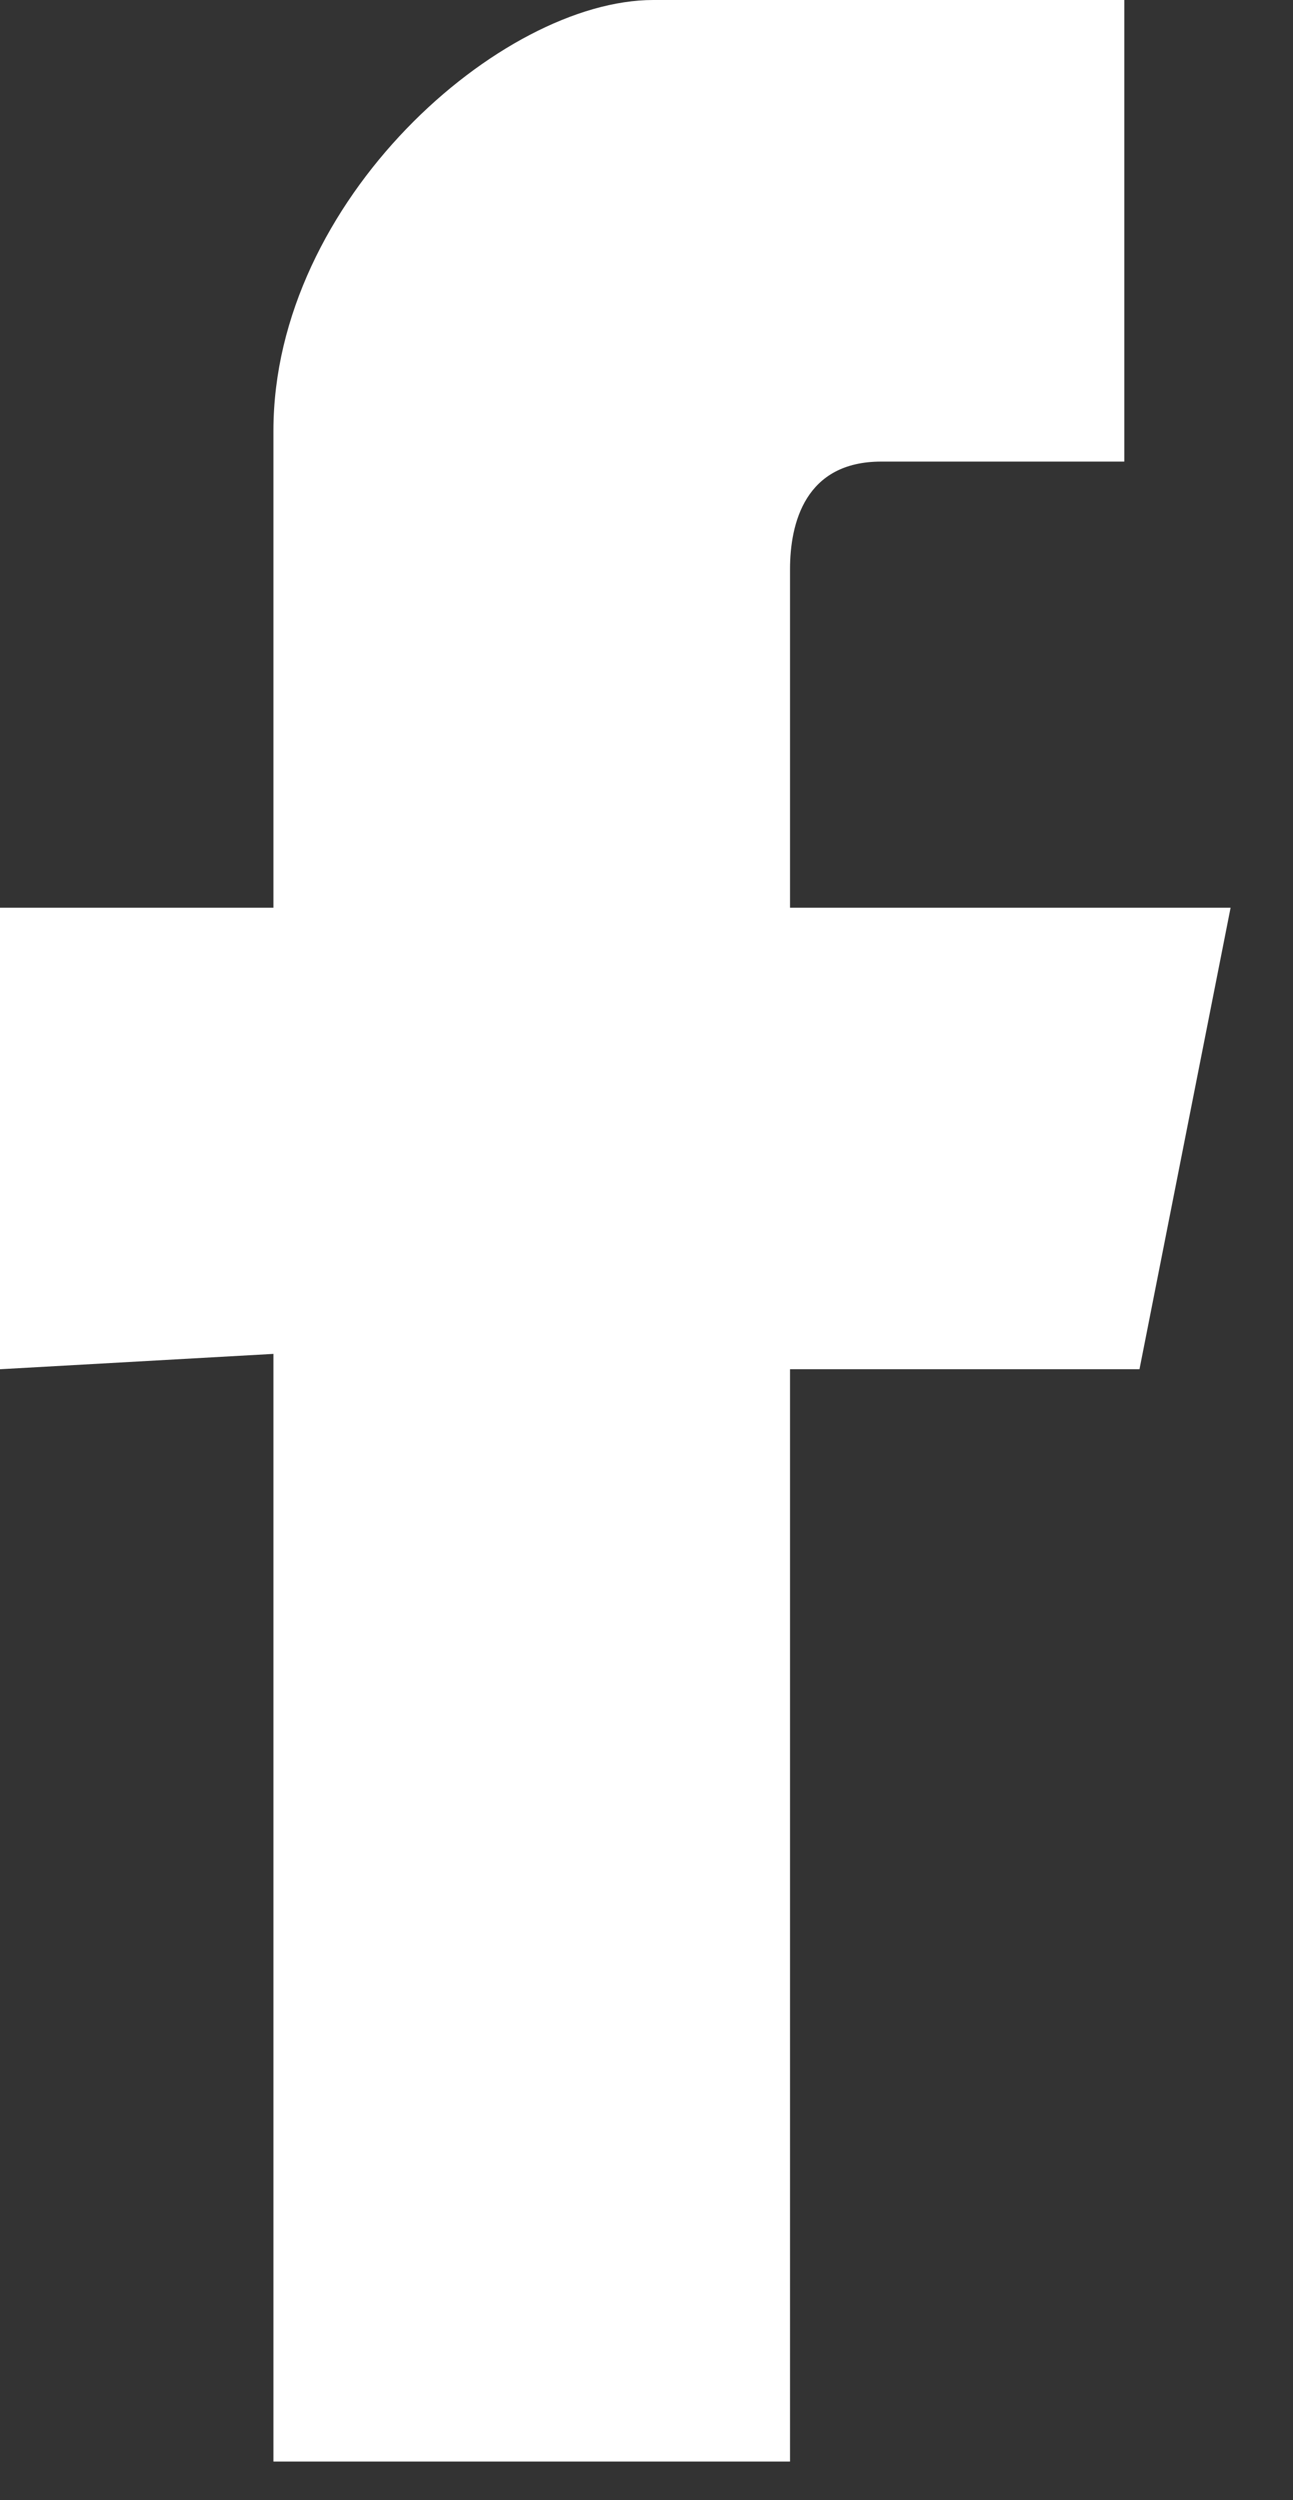
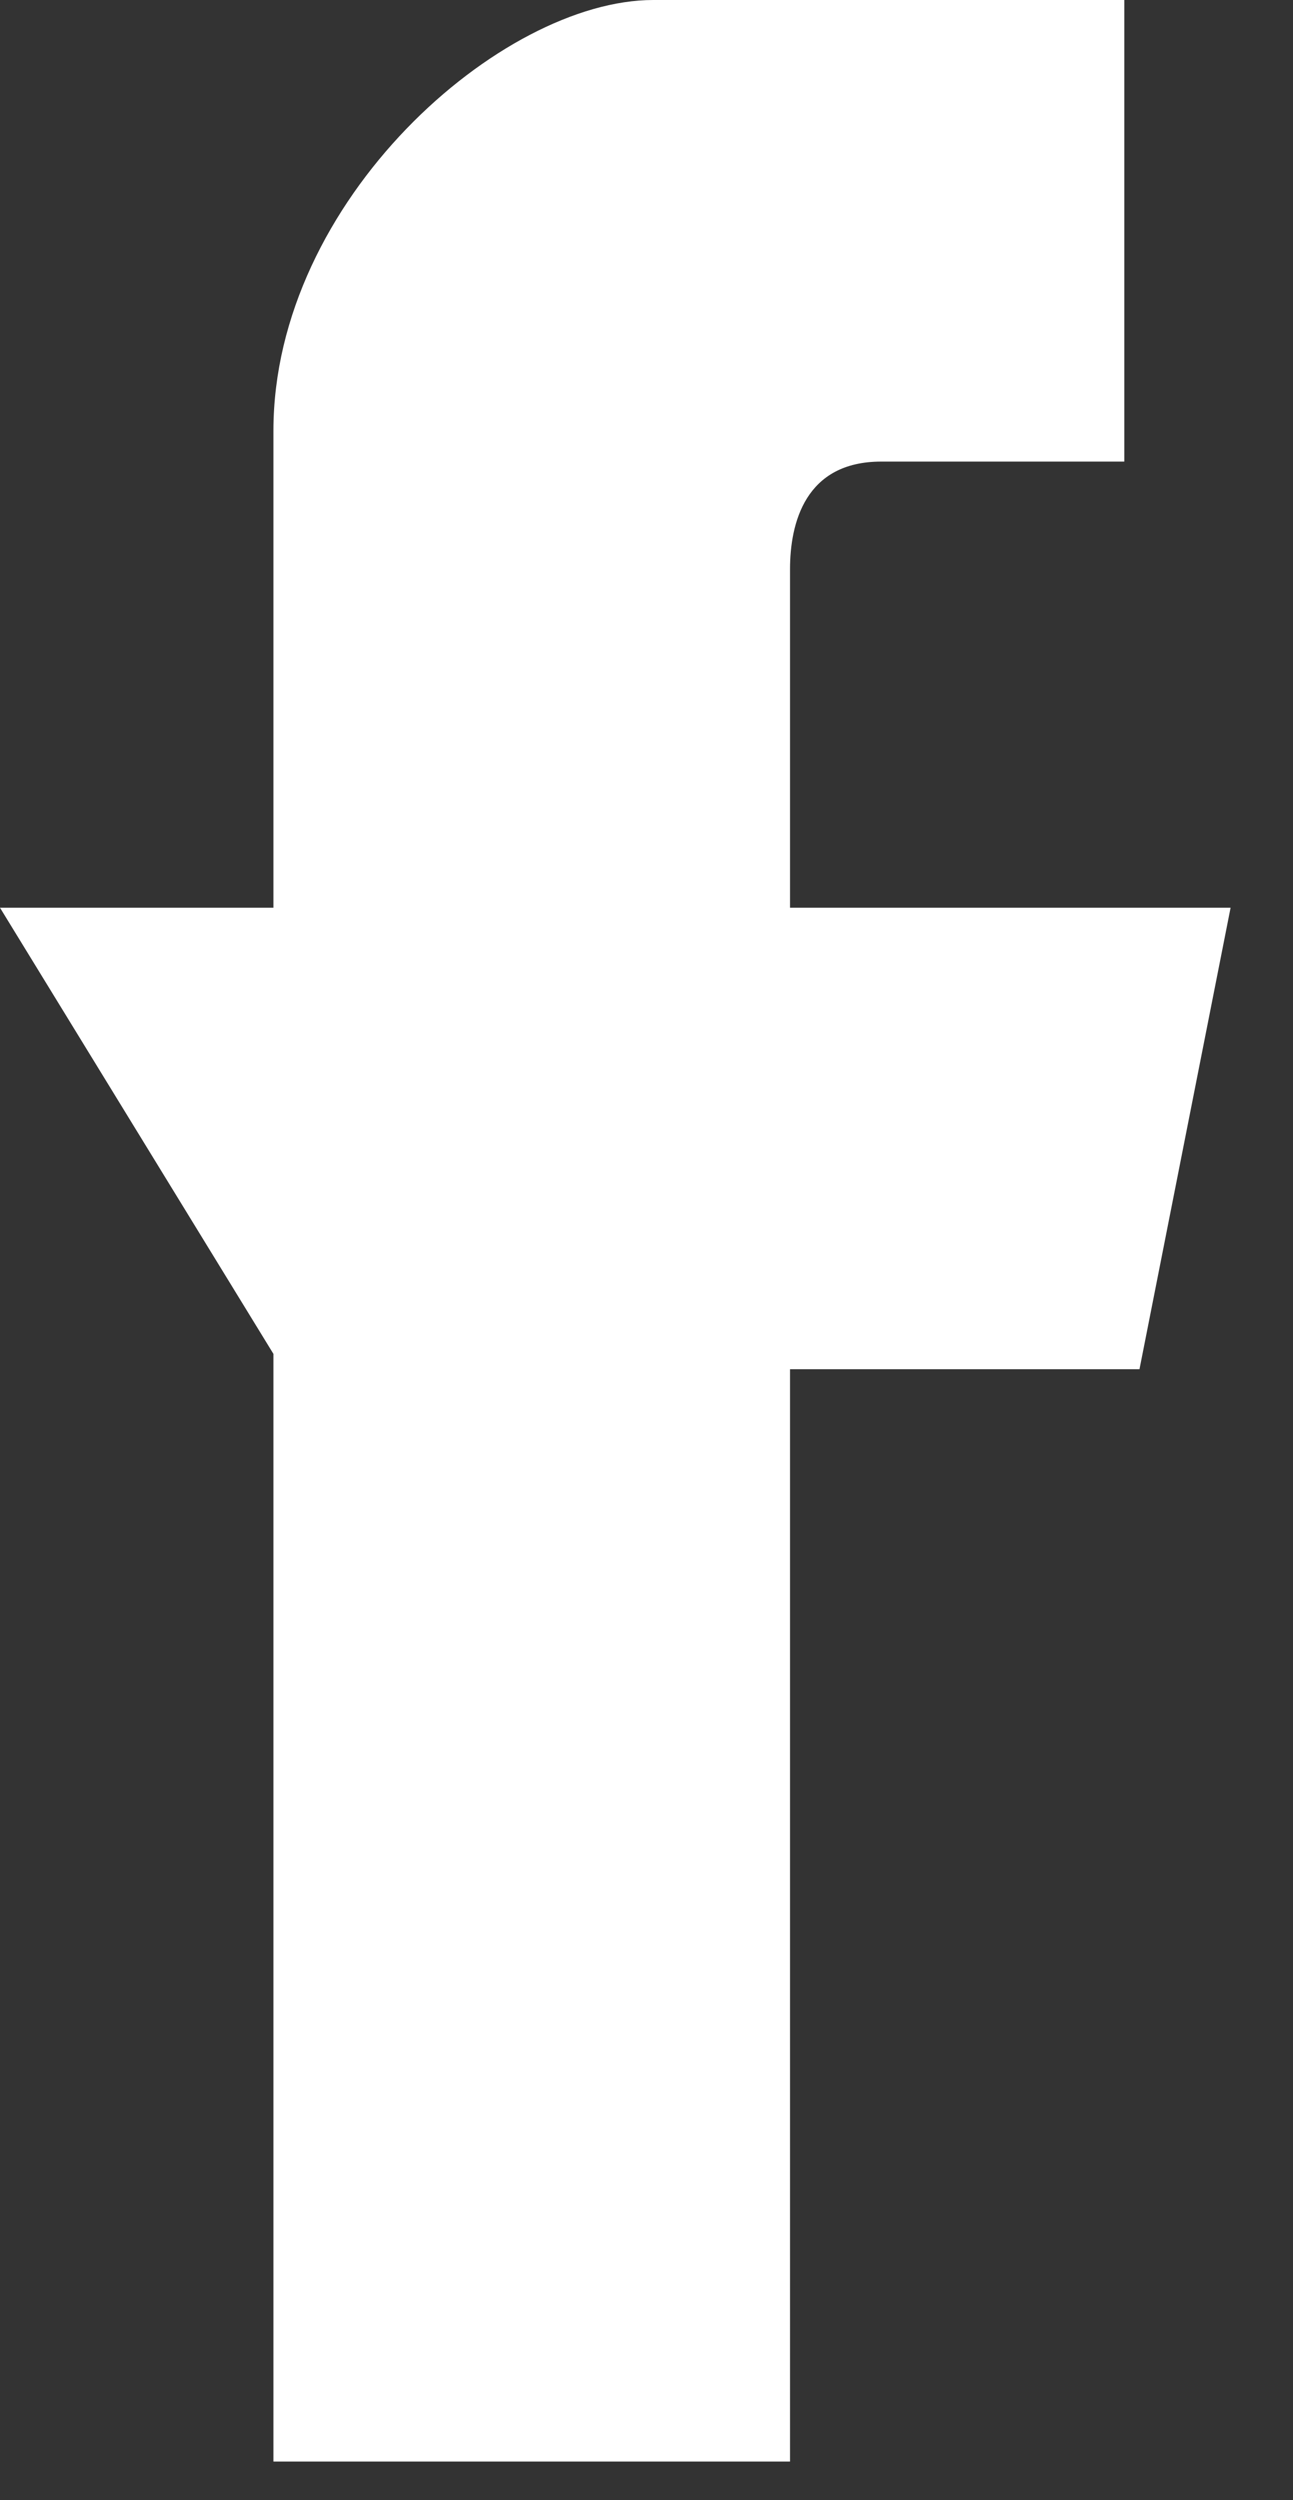
<svg xmlns="http://www.w3.org/2000/svg" width="15" height="29" viewBox="0 0 15 29" fill="none">
  <rect x="0" y="0" width="15" height="29" fill="#333333" stroke="none" />
-   <path fill-rule="evenodd" clip-rule="evenodd" d="M3.172 15.704V28.552H9.165V15.882H13.219L14.276 10.529H9.165C9.165 10.529 9.165 8.03 9.165 6.603C9.165 6.067 9.341 5.354 10.223 5.354C11.456 5.354 13.043 5.354 13.043 5.354V0C13.043 0 10.399 0 7.579 0C5.816 0 3.172 2.32 3.172 4.997C3.172 7.673 3.172 10.529 3.172 10.529H0V15.882L3.172 15.704Z" fill="white" />
+   <path fill-rule="evenodd" clip-rule="evenodd" d="M3.172 15.704V28.552H9.165V15.882H13.219L14.276 10.529H9.165C9.165 10.529 9.165 8.03 9.165 6.603C9.165 6.067 9.341 5.354 10.223 5.354C11.456 5.354 13.043 5.354 13.043 5.354V0C13.043 0 10.399 0 7.579 0C5.816 0 3.172 2.32 3.172 4.997C3.172 7.673 3.172 10.529 3.172 10.529H0L3.172 15.704Z" fill="white" />
</svg>